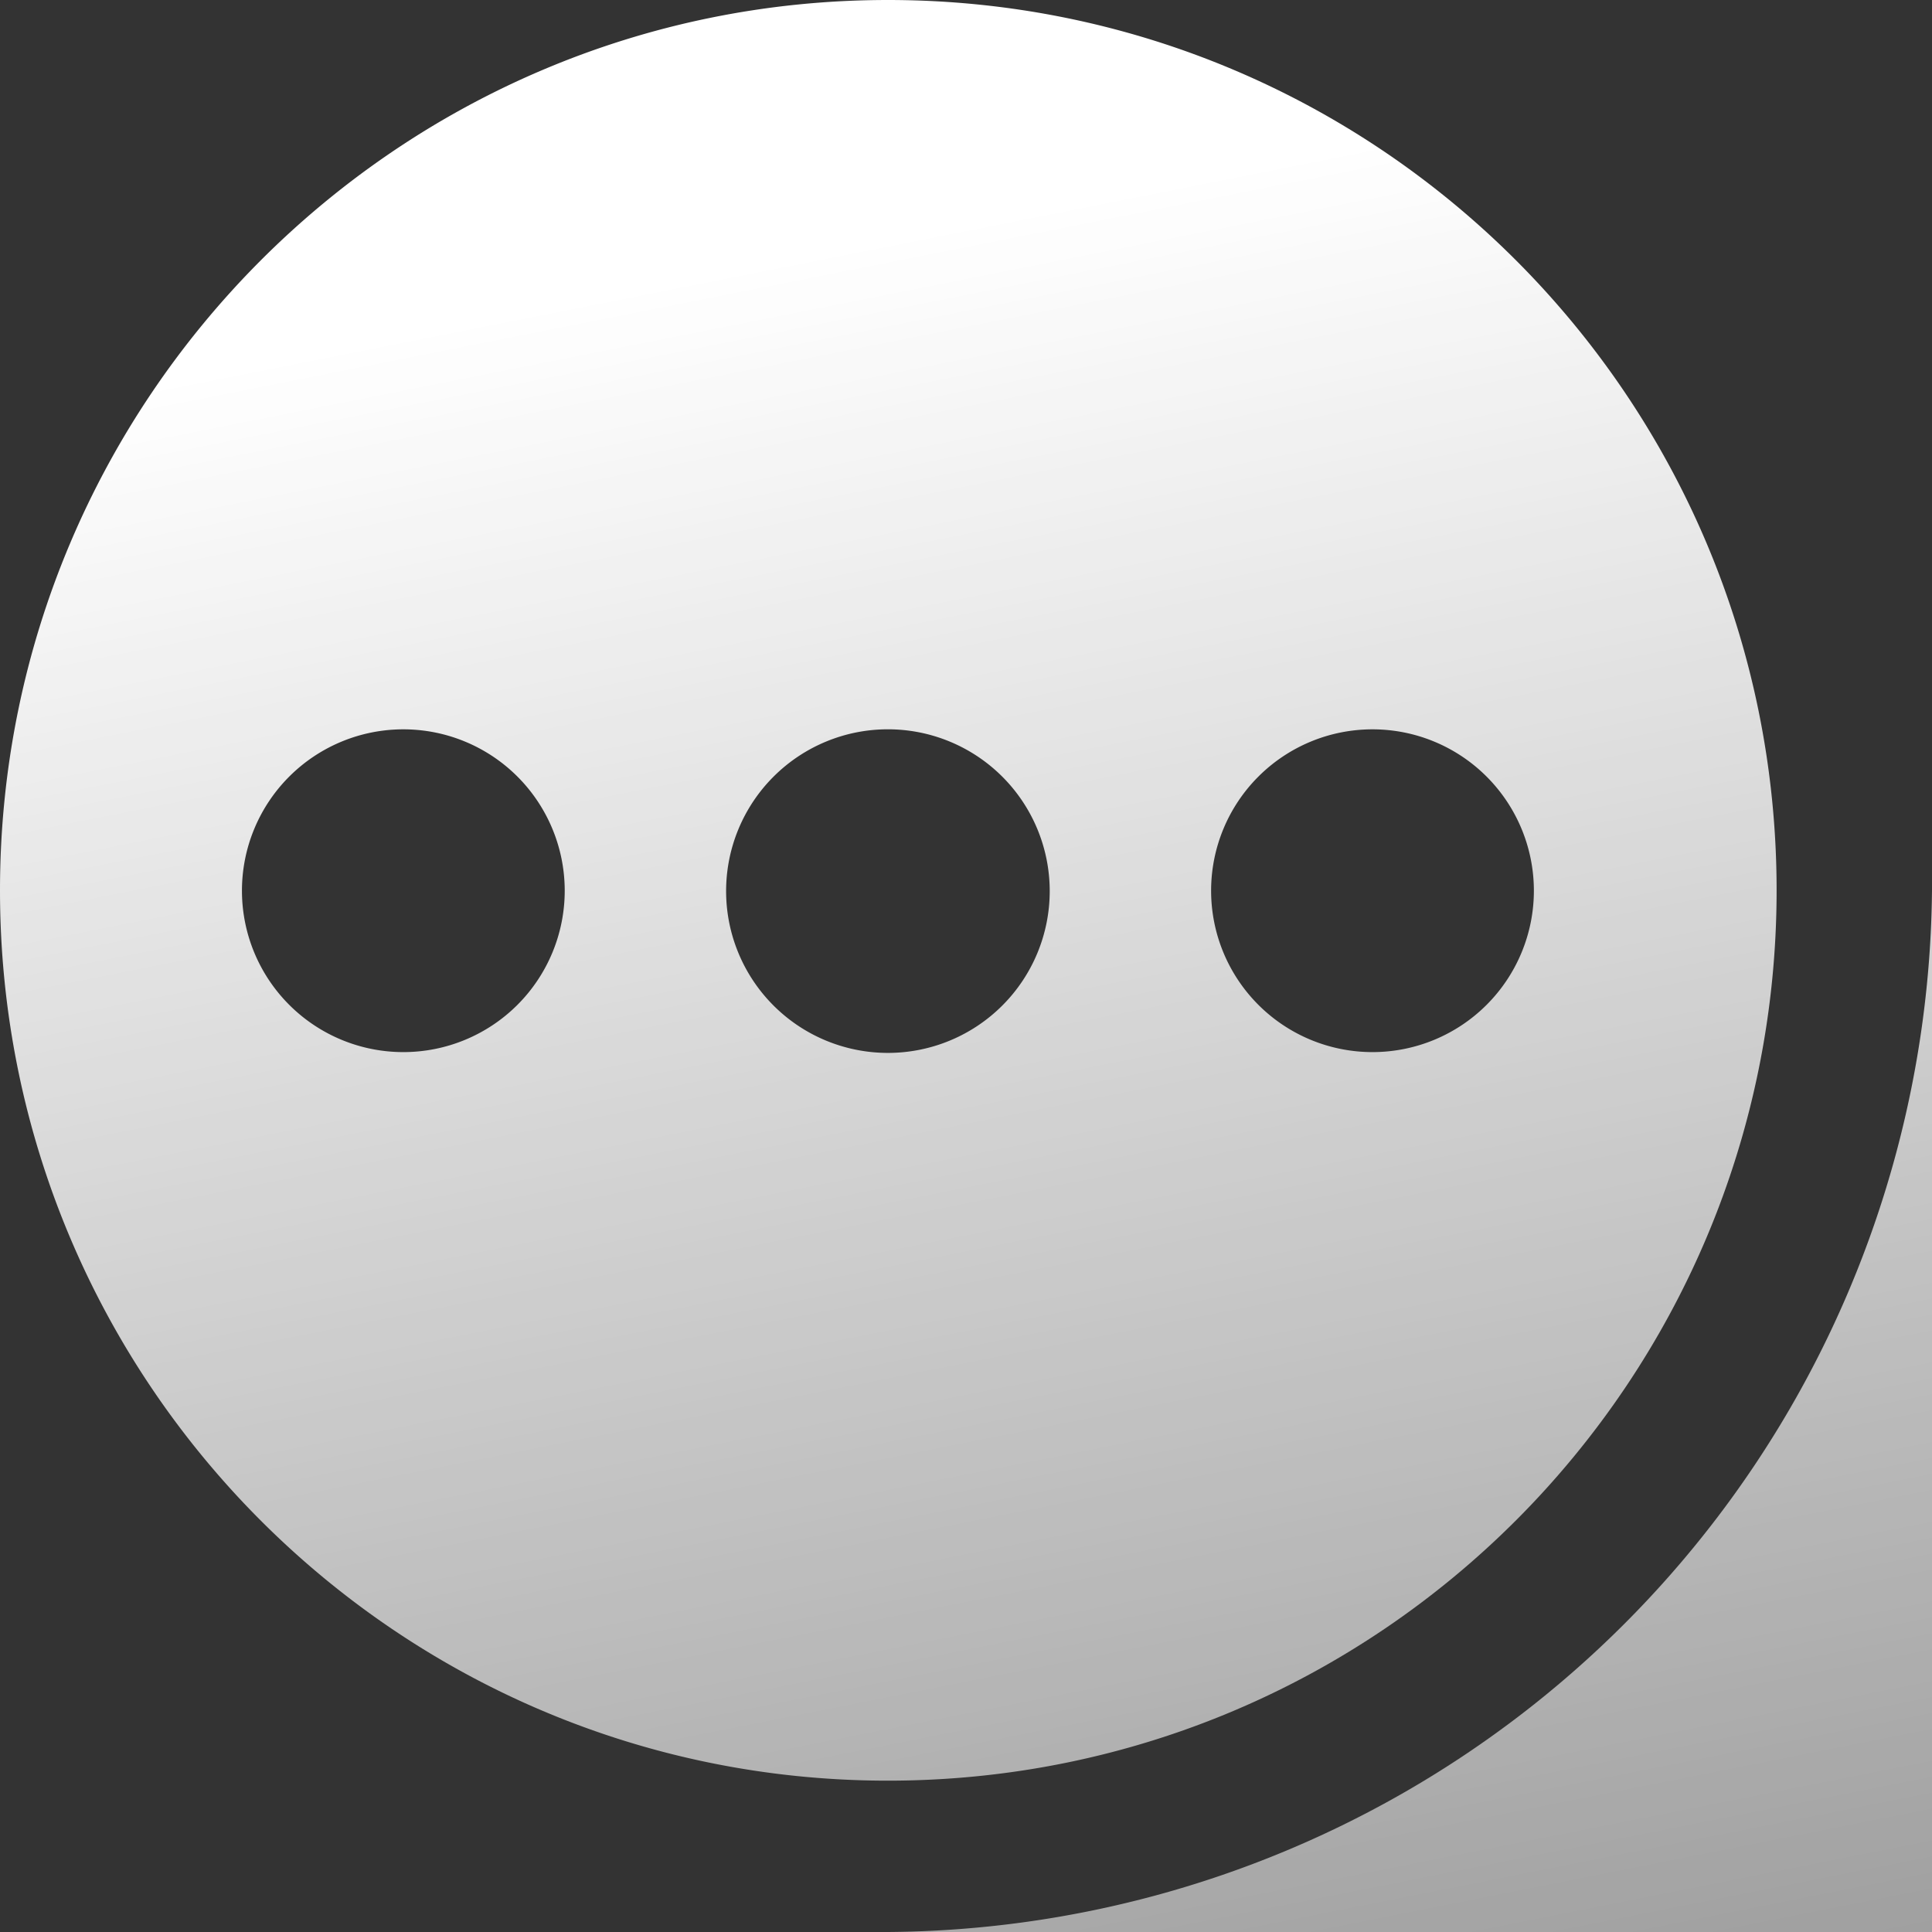
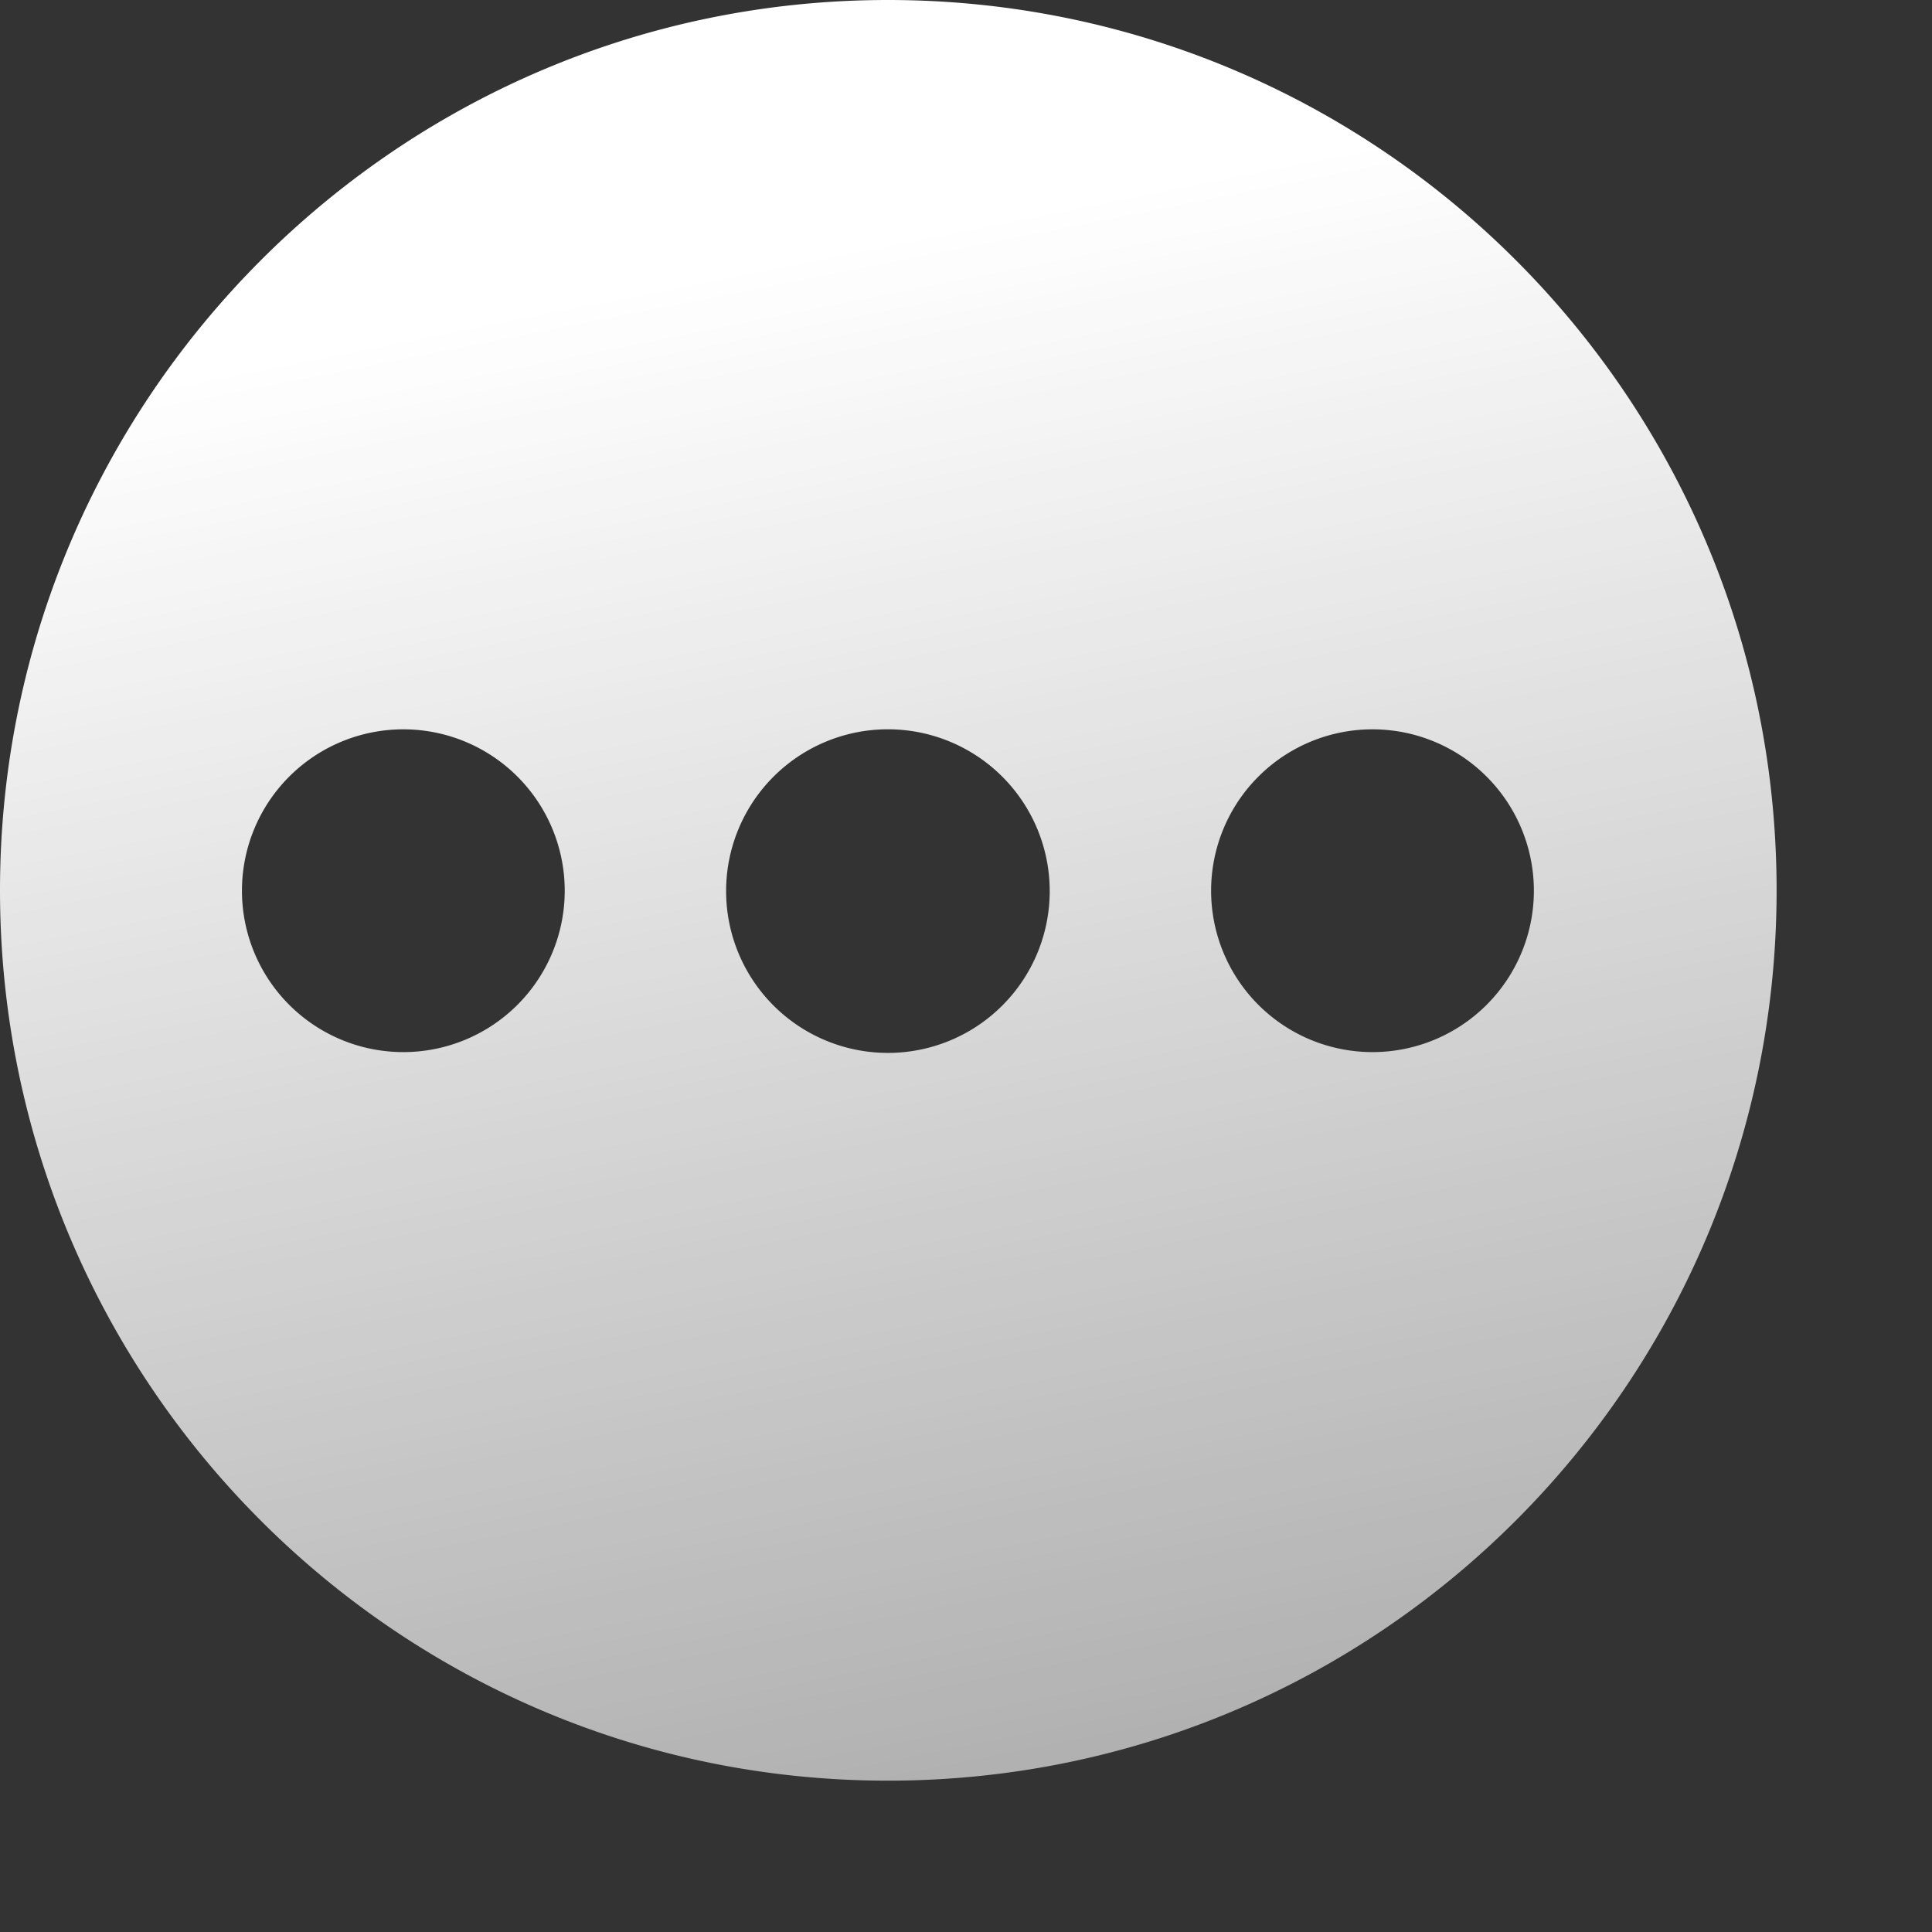
<svg xmlns="http://www.w3.org/2000/svg" fill="none" viewBox="0 0 30 30">
  <rect x="0" y="0" width="30" height="30" fill="#333333" stroke="none" />
  <g clip-path="url(#a)" fill-rule="evenodd" clip-rule="evenodd">
    <path d="M0 13.825C0 6.2 6.175 0 13.787 0c7.626 0 13.8 6.188 13.8 13.825s-6.174 13.825-13.8 13.825C6.175 27.65 0 21.462 0 13.825Zm6.263 2.512a2.506 2.506 0 1 0 0-5.012 2.506 2.506 0 0 0 0 5.012Zm10.037-2.5a2.512 2.512 0 1 1-5.025 0 2.512 2.512 0 0 1 5.025 0Zm5.012 2.5a2.506 2.506 0 1 0 0-5.012 2.506 2.506 0 0 0 0 5.012Z" fill="url(#b)" />
-     <path d="M13.787 30H30V13.825A16.325 16.325 0 0 1 13.788 30Z" fill="url(#c)" />
  </g>
  <defs>
    <linearGradient id="b" x1="32.511" y1="0" x2="38.655" y2="30.983" gradientUnits="userSpaceOnUse">
      <stop stop-color="#fff" />
      <stop offset=".952" stop-color="#fff" stop-opacity=".514" />
      <stop offset="1" stop-color="#fff" stop-opacity=".489" />
      <stop offset="1" stop-color="#fff" stop-opacity=".48" />
    </linearGradient>
    <linearGradient id="c" x1="32.511" y1="0" x2="38.655" y2="30.983" gradientUnits="userSpaceOnUse">
      <stop stop-color="#fff" />
      <stop offset=".952" stop-color="#fff" stop-opacity=".514" />
      <stop offset="1" stop-color="#fff" stop-opacity=".489" />
      <stop offset="1" stop-color="#fff" stop-opacity=".48" />
    </linearGradient>
    <clipPath id="a">
      <path fill="#fff" d="M0 0h30v30H0z" />
    </clipPath>
  </defs>
</svg>